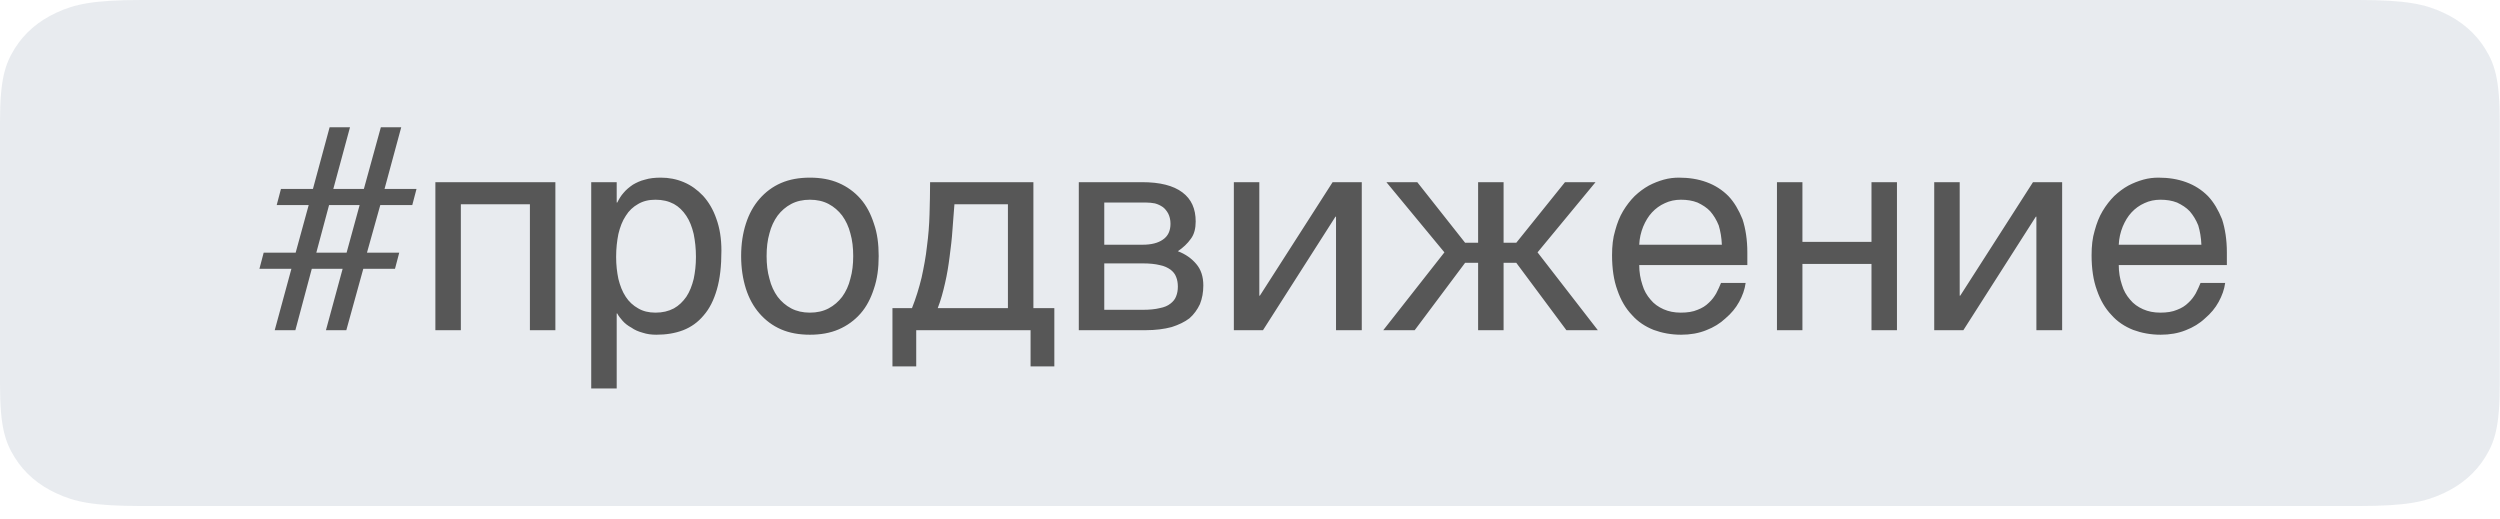
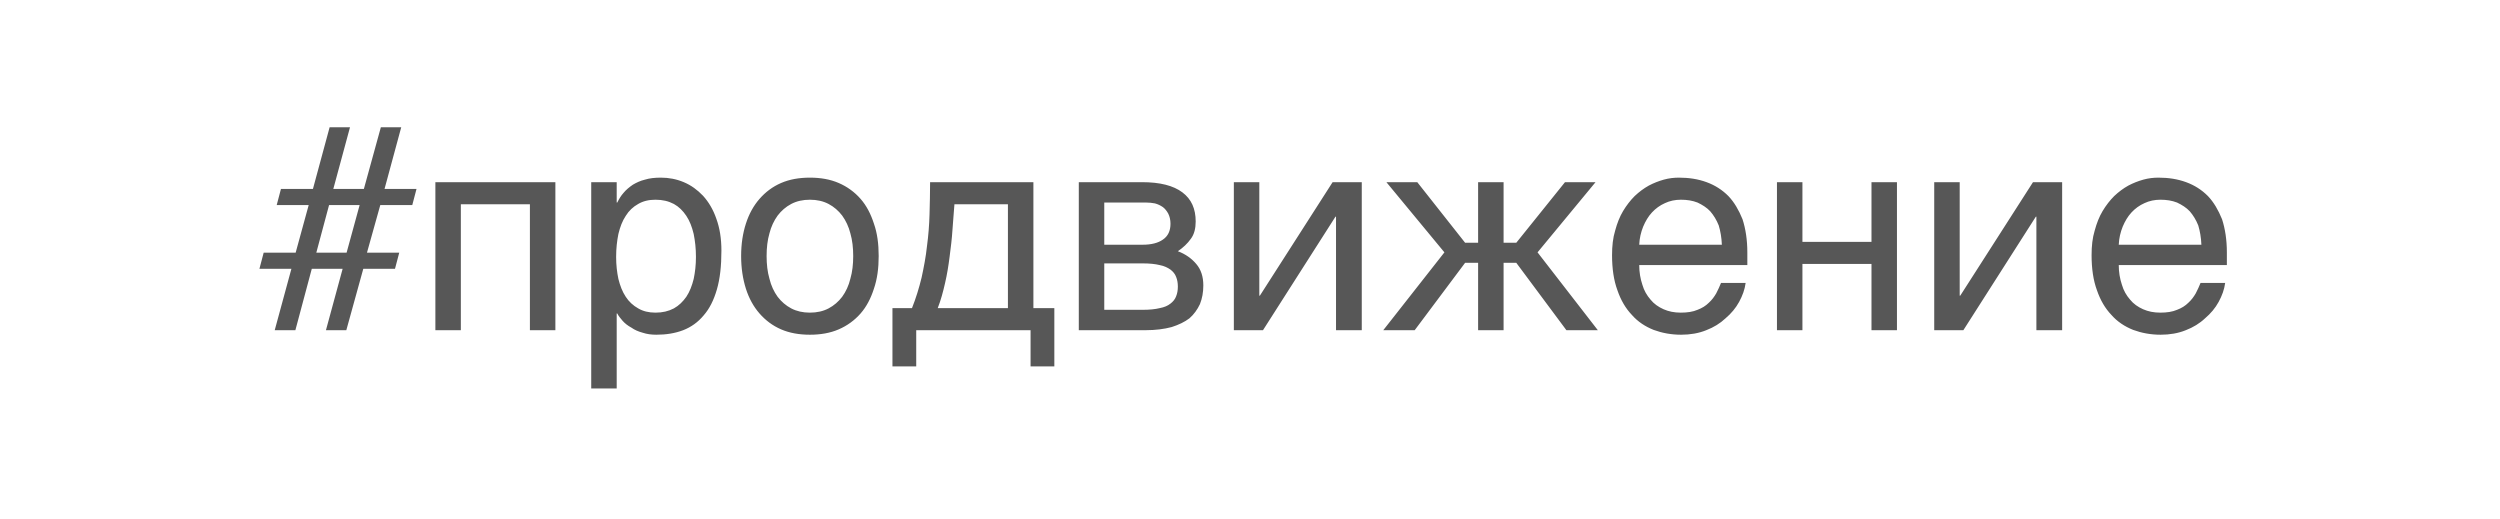
<svg xmlns="http://www.w3.org/2000/svg" width="106" height="22" viewBox="0 0 106 22" fill="none">
-   <path opacity="0.2" fill-rule="evenodd" clip-rule="evenodd" d="M5.994 0H99.996C102.08 0 102.836 0.187 103.598 0.537C104.36 0.888 104.958 1.403 105.366 2.058C105.773 2.714 105.99 3.364 105.99 5.157V16.298C105.99 18.092 105.773 18.742 105.366 19.397C104.958 20.053 104.36 20.567 103.598 20.918C102.836 21.269 102.08 21.455 99.996 21.455H5.994C3.91 21.455 3.154 21.269 2.392 20.918C1.63 20.567 1.032 20.053 0.625 19.397C0.217 18.742 0 18.092 0 16.298V5.157C0 3.364 0.217 2.714 0.625 2.058C1.032 1.403 1.63 0.888 2.392 0.537C3.154 0.187 3.91 0 5.994 0Z" fill="#8F9BB3" />
  <path d="M13.088 8.696L12.536 10.712H11.18L11 11.396H12.356L11.648 14H12.524L13.22 11.396H14.528L13.82 14H14.684L15.404 11.396H16.748L16.928 10.712H15.56L16.124 8.696H17.48L17.66 8.012H16.304L17.012 5.396H16.148L15.428 8.012H14.132L14.84 5.396H13.976L13.268 8.012H11.912L11.732 8.696H13.088ZM13.952 8.696H15.248L14.696 10.712H13.412L13.952 8.696ZM19.54 14V8.66H22.468V14H23.548V7.724H18.46V14H19.54ZM26.148 8.588V7.724H25.068V16.472H26.148V13.292H26.172C26.22 13.388 26.304 13.496 26.4 13.604C26.496 13.712 26.616 13.808 26.772 13.892C26.904 13.988 27.072 14.06 27.252 14.108C27.432 14.168 27.624 14.192 27.828 14.192C28.248 14.192 28.62 14.132 28.968 14C29.304 13.868 29.592 13.664 29.832 13.376C30.084 13.088 30.264 12.728 30.396 12.272C30.528 11.816 30.588 11.276 30.588 10.628C30.588 10.112 30.516 9.668 30.372 9.272C30.24 8.888 30.048 8.564 29.808 8.3C29.568 8.048 29.304 7.856 28.992 7.724C28.68 7.592 28.356 7.532 28.02 7.532C27.768 7.532 27.54 7.556 27.348 7.616C27.144 7.664 26.976 7.748 26.832 7.832C26.676 7.94 26.544 8.048 26.436 8.18C26.328 8.3 26.244 8.444 26.172 8.588H26.148ZM26.124 10.892C26.124 10.532 26.16 10.22 26.22 9.92C26.292 9.62 26.388 9.368 26.532 9.152C26.664 8.936 26.844 8.768 27.06 8.648C27.264 8.528 27.504 8.468 27.792 8.468C28.092 8.468 28.344 8.528 28.572 8.648C28.788 8.768 28.956 8.936 29.1 9.152C29.244 9.368 29.34 9.62 29.412 9.92C29.472 10.22 29.508 10.532 29.508 10.892C29.508 11.24 29.472 11.54 29.412 11.828C29.34 12.116 29.244 12.368 29.1 12.584C28.956 12.788 28.788 12.956 28.572 13.076C28.344 13.196 28.092 13.256 27.792 13.256C27.504 13.256 27.264 13.196 27.06 13.076C26.844 12.956 26.664 12.788 26.532 12.584C26.388 12.368 26.292 12.116 26.22 11.828C26.16 11.54 26.124 11.24 26.124 10.892ZM37.256 10.856C37.256 10.34 37.196 9.884 37.052 9.476C36.92 9.068 36.74 8.72 36.488 8.432C36.236 8.144 35.924 7.916 35.564 7.76C35.204 7.604 34.796 7.532 34.34 7.532C33.884 7.532 33.476 7.604 33.116 7.76C32.756 7.916 32.456 8.144 32.204 8.432C31.952 8.72 31.76 9.068 31.628 9.476C31.496 9.884 31.424 10.34 31.424 10.856C31.424 11.372 31.496 11.828 31.628 12.248C31.76 12.656 31.952 13.004 32.204 13.292C32.456 13.58 32.756 13.808 33.116 13.964C33.476 14.12 33.884 14.192 34.34 14.192C34.796 14.192 35.204 14.12 35.564 13.964C35.924 13.808 36.236 13.58 36.488 13.292C36.74 13.004 36.92 12.656 37.052 12.248C37.196 11.828 37.256 11.372 37.256 10.856ZM36.176 10.856C36.176 11.204 36.14 11.528 36.056 11.816C35.984 12.116 35.864 12.368 35.708 12.584C35.552 12.788 35.36 12.956 35.132 13.076C34.904 13.196 34.64 13.256 34.34 13.256C34.04 13.256 33.776 13.196 33.548 13.076C33.32 12.956 33.128 12.788 32.972 12.584C32.816 12.368 32.696 12.116 32.624 11.816C32.54 11.528 32.504 11.204 32.504 10.856C32.504 10.508 32.54 10.184 32.624 9.896C32.696 9.608 32.816 9.356 32.972 9.14C33.128 8.936 33.32 8.768 33.548 8.648C33.776 8.528 34.04 8.468 34.34 8.468C34.64 8.468 34.904 8.528 35.132 8.648C35.36 8.768 35.552 8.936 35.708 9.14C35.864 9.356 35.984 9.608 36.056 9.896C36.14 10.184 36.176 10.508 36.176 10.856ZM38.848 15.536V14H43.696V15.536H44.704V13.064H43.816V7.724H39.436C39.436 8.18 39.424 8.636 39.412 9.092C39.4 9.536 39.364 9.992 39.304 10.436C39.256 10.892 39.172 11.324 39.076 11.768C38.968 12.212 38.836 12.644 38.668 13.064H37.84V15.536H38.848ZM40.468 8.66H42.736V13.064H39.76C39.892 12.728 39.988 12.368 40.072 11.996C40.156 11.636 40.216 11.264 40.264 10.88C40.312 10.508 40.36 10.136 40.384 9.752C40.42 9.38 40.432 9.02 40.468 8.66ZM48.417 7.724H45.741V14H48.585C48.993 14 49.365 13.952 49.677 13.868C49.977 13.772 50.229 13.652 50.433 13.496C50.625 13.328 50.769 13.124 50.877 12.896C50.973 12.656 51.021 12.392 51.021 12.104C51.021 11.732 50.925 11.432 50.721 11.192C50.529 10.964 50.265 10.772 49.941 10.652C50.169 10.496 50.349 10.328 50.493 10.124C50.637 9.932 50.697 9.68 50.697 9.392C50.697 8.852 50.517 8.444 50.133 8.156C49.749 7.868 49.185 7.724 48.417 7.724ZM48.453 10.376H46.821V8.588H48.597C48.717 8.588 48.849 8.6 48.969 8.624C49.101 8.66 49.197 8.708 49.305 8.78C49.401 8.852 49.473 8.948 49.533 9.056C49.593 9.176 49.629 9.32 49.629 9.488C49.629 9.788 49.521 10.016 49.305 10.16C49.101 10.304 48.813 10.376 48.453 10.376ZM48.453 13.136H46.821V11.168H48.453C48.741 11.168 48.981 11.192 49.173 11.24C49.365 11.276 49.509 11.348 49.629 11.432C49.737 11.516 49.821 11.612 49.869 11.744C49.917 11.864 49.941 11.996 49.941 12.152C49.941 12.308 49.917 12.44 49.869 12.56C49.821 12.692 49.737 12.788 49.629 12.872C49.509 12.968 49.365 13.028 49.173 13.064C48.981 13.112 48.741 13.136 48.453 13.136ZM53.395 12.536V7.724H52.315V14H53.551L56.623 9.188H56.647V14H57.739V7.724H56.503L53.419 12.536H53.395ZM66.356 7.724L64.291 10.292H63.752V7.724H62.672V10.292H62.12L60.092 7.724H58.783L61.243 10.7L58.651 14H59.983L62.12 11.144H62.672V14H63.752V11.144H64.291L66.415 14H67.748L65.192 10.7L67.651 7.724H66.356ZM74.015 11.996H72.971C72.911 12.14 72.851 12.284 72.767 12.44C72.683 12.584 72.587 12.716 72.455 12.836C72.323 12.968 72.167 13.064 71.975 13.136C71.783 13.22 71.543 13.256 71.267 13.256C70.991 13.256 70.751 13.208 70.535 13.112C70.319 13.016 70.127 12.884 69.983 12.704C69.827 12.524 69.707 12.32 69.635 12.068C69.551 11.816 69.503 11.54 69.503 11.24H74.087V10.7C74.087 10.172 74.015 9.704 73.883 9.296C73.727 8.912 73.535 8.576 73.283 8.312C73.019 8.048 72.719 7.856 72.359 7.724C71.999 7.592 71.615 7.532 71.183 7.532C70.979 7.532 70.763 7.556 70.547 7.616C70.331 7.676 70.115 7.76 69.911 7.868C69.695 7.988 69.503 8.132 69.311 8.312C69.131 8.492 68.963 8.708 68.819 8.948C68.675 9.188 68.567 9.464 68.483 9.776C68.387 10.088 68.351 10.436 68.351 10.82C68.351 11.384 68.423 11.888 68.579 12.308C68.723 12.728 68.927 13.076 69.191 13.352C69.443 13.64 69.755 13.844 70.115 13.988C70.475 14.12 70.859 14.192 71.279 14.192C71.663 14.192 72.023 14.132 72.347 14C72.659 13.88 72.935 13.712 73.163 13.496C73.403 13.292 73.595 13.064 73.739 12.8C73.883 12.536 73.979 12.272 74.015 11.996ZM73.007 10.376H69.503C69.515 10.1 69.575 9.848 69.671 9.608C69.767 9.38 69.887 9.176 70.043 9.008C70.199 8.84 70.379 8.708 70.595 8.612C70.799 8.516 71.027 8.468 71.267 8.468C71.531 8.468 71.759 8.504 71.975 8.588C72.179 8.684 72.371 8.804 72.515 8.96C72.659 9.128 72.779 9.32 72.875 9.56C72.947 9.8 72.995 10.076 73.007 10.376ZM76.423 10.256V7.724H75.343V14H76.423V11.192H79.351V14H80.431V7.724H79.351V10.256H76.423ZM83.091 12.536V7.724H82.011V14H83.247L86.319 9.188H86.343V14H87.435V7.724H86.199L83.115 12.536H83.091ZM94.347 11.996H93.303C93.243 12.14 93.183 12.284 93.099 12.44C93.015 12.584 92.919 12.716 92.787 12.836C92.655 12.968 92.499 13.064 92.307 13.136C92.115 13.22 91.875 13.256 91.599 13.256C91.323 13.256 91.083 13.208 90.867 13.112C90.651 13.016 90.459 12.884 90.315 12.704C90.159 12.524 90.039 12.32 89.967 12.068C89.883 11.816 89.835 11.54 89.835 11.24H94.419V10.7C94.419 10.172 94.347 9.704 94.215 9.296C94.059 8.912 93.867 8.576 93.615 8.312C93.351 8.048 93.051 7.856 92.691 7.724C92.331 7.592 91.947 7.532 91.515 7.532C91.311 7.532 91.095 7.556 90.879 7.616C90.663 7.676 90.447 7.76 90.243 7.868C90.027 7.988 89.835 8.132 89.643 8.312C89.463 8.492 89.295 8.708 89.151 8.948C89.007 9.188 88.899 9.464 88.815 9.776C88.719 10.088 88.683 10.436 88.683 10.82C88.683 11.384 88.755 11.888 88.911 12.308C89.055 12.728 89.259 13.076 89.523 13.352C89.775 13.64 90.087 13.844 90.447 13.988C90.807 14.12 91.191 14.192 91.611 14.192C91.995 14.192 92.355 14.132 92.679 14C92.991 13.88 93.267 13.712 93.495 13.496C93.735 13.292 93.927 13.064 94.071 12.8C94.215 12.536 94.311 12.272 94.347 11.996ZM93.339 10.376H89.835C89.847 10.1 89.907 9.848 90.003 9.608C90.099 9.38 90.219 9.176 90.375 9.008C90.531 8.84 90.711 8.708 90.927 8.612C91.131 8.516 91.359 8.468 91.599 8.468C91.863 8.468 92.091 8.504 92.307 8.588C92.511 8.684 92.703 8.804 92.847 8.96C92.991 9.128 93.111 9.32 93.207 9.56C93.279 9.8 93.327 10.076 93.339 10.376Z" fill="#575757" />
</svg>